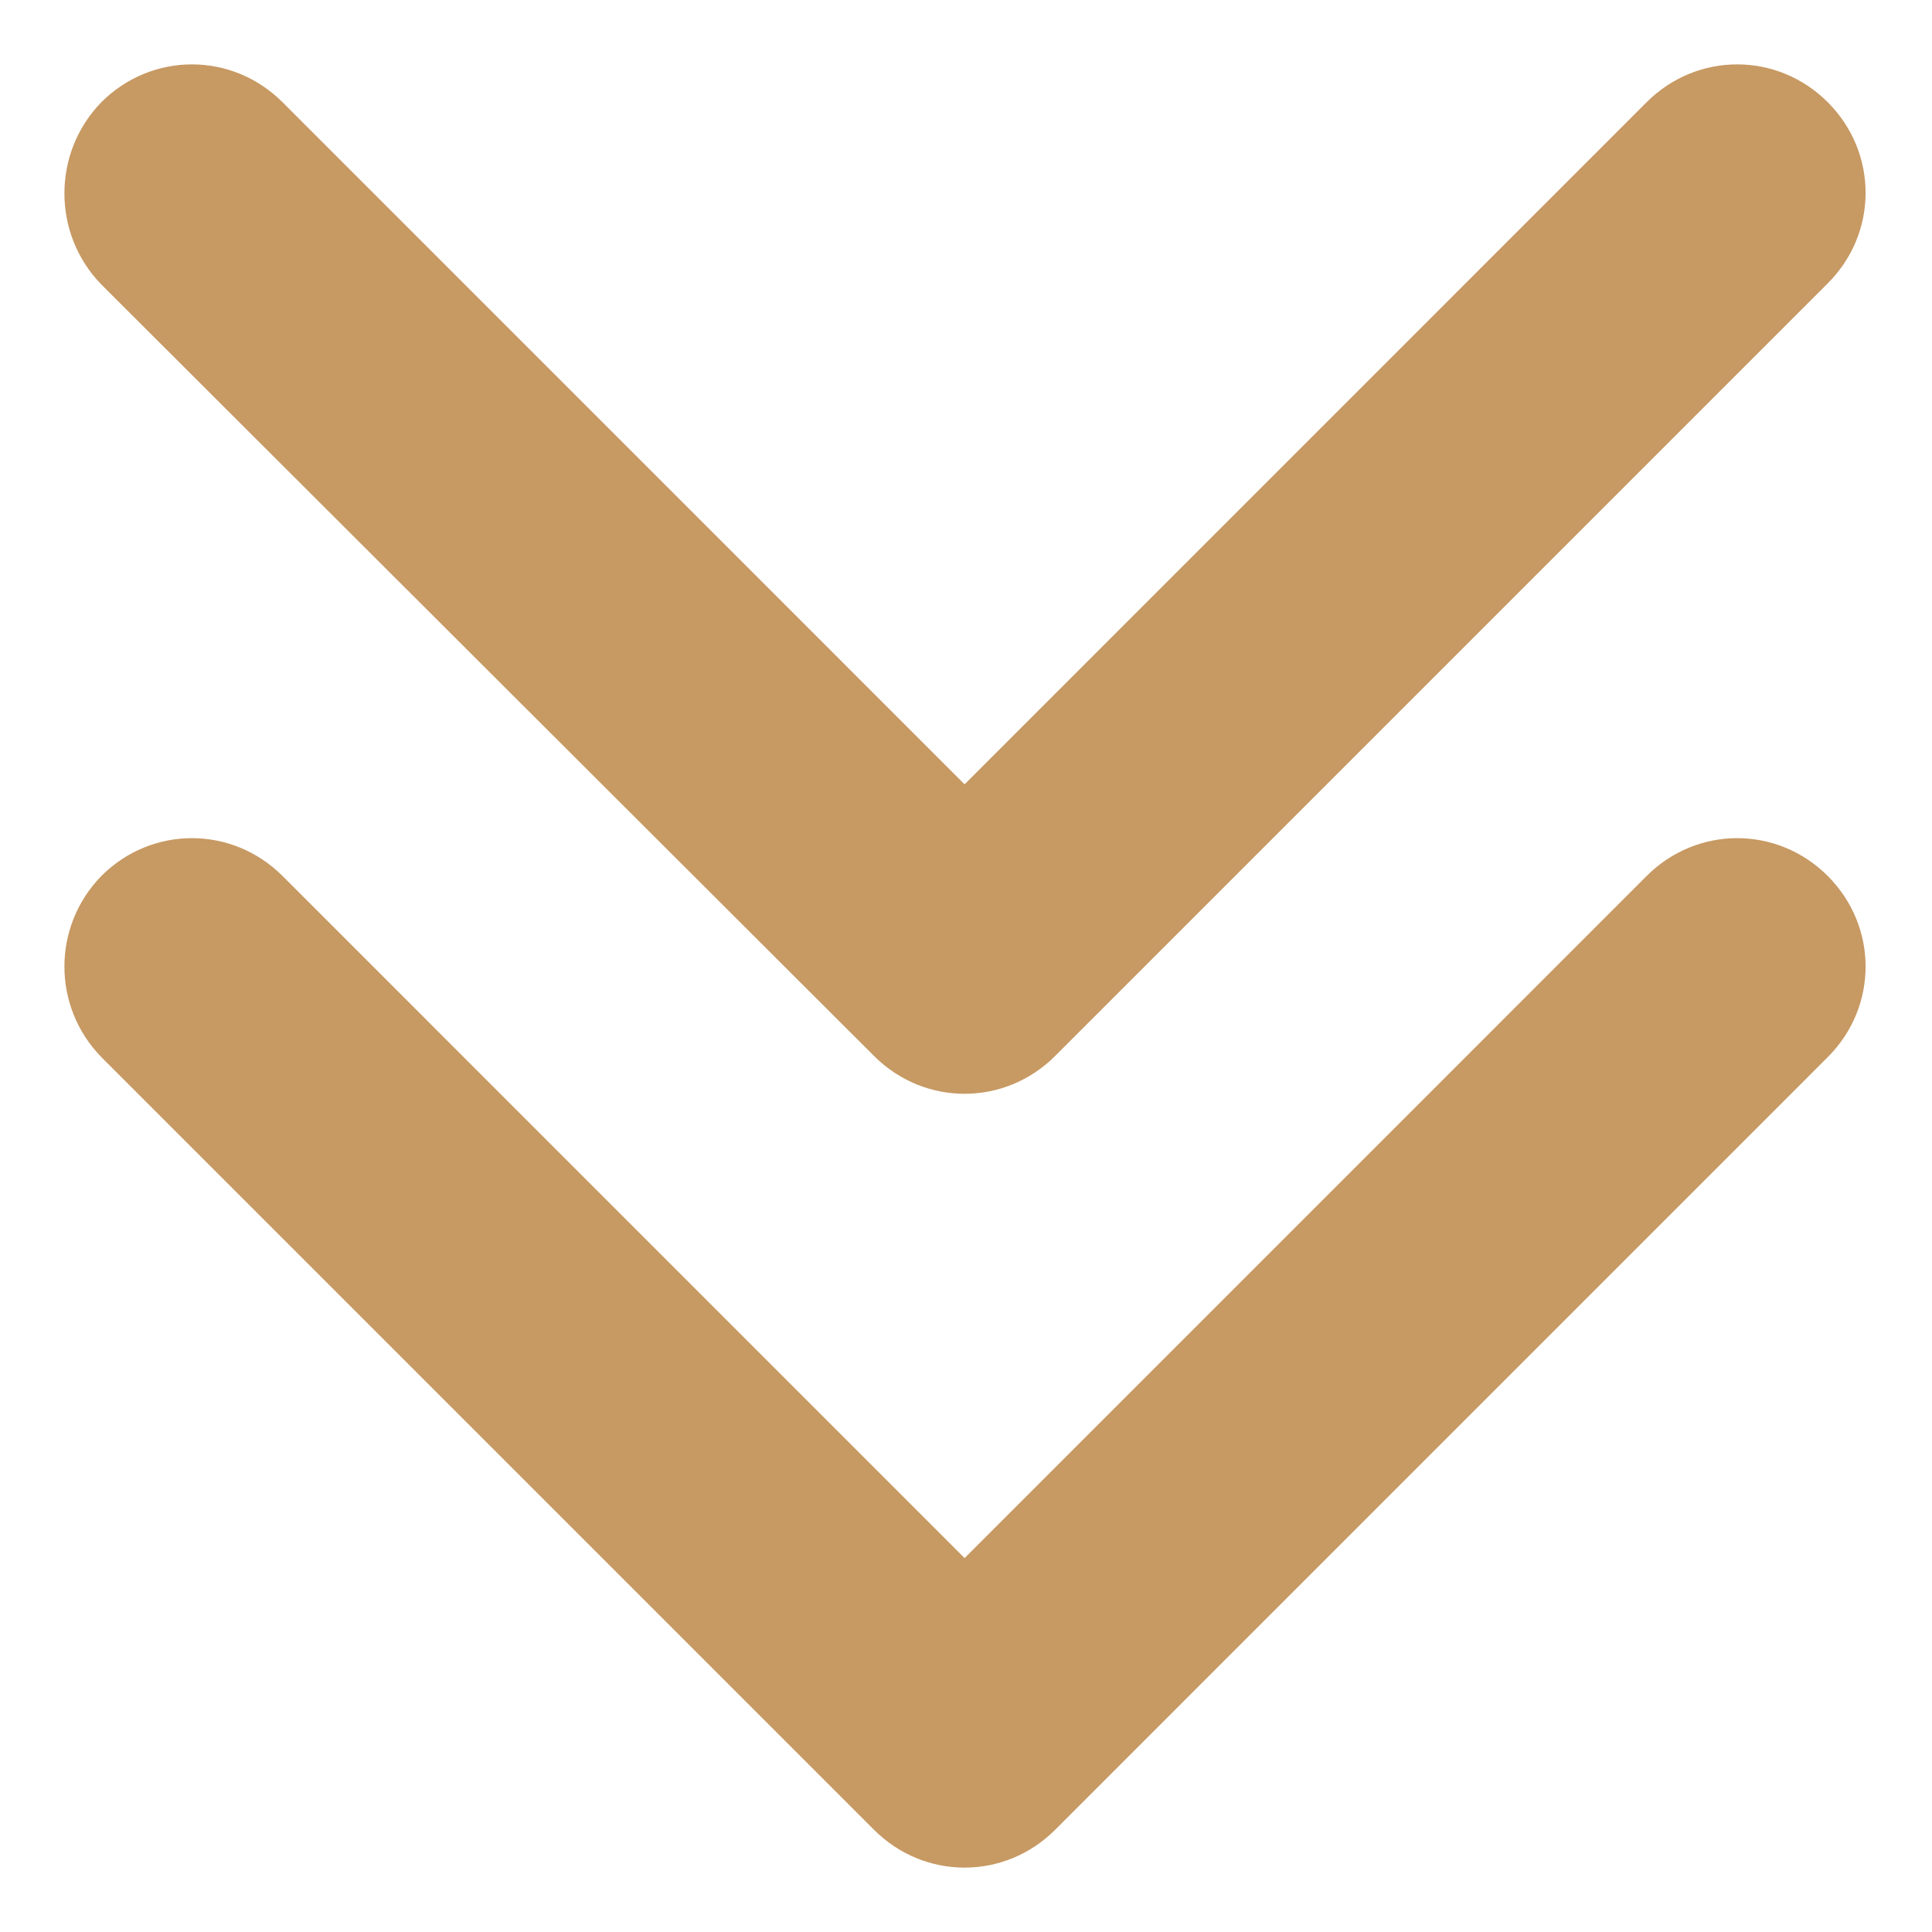
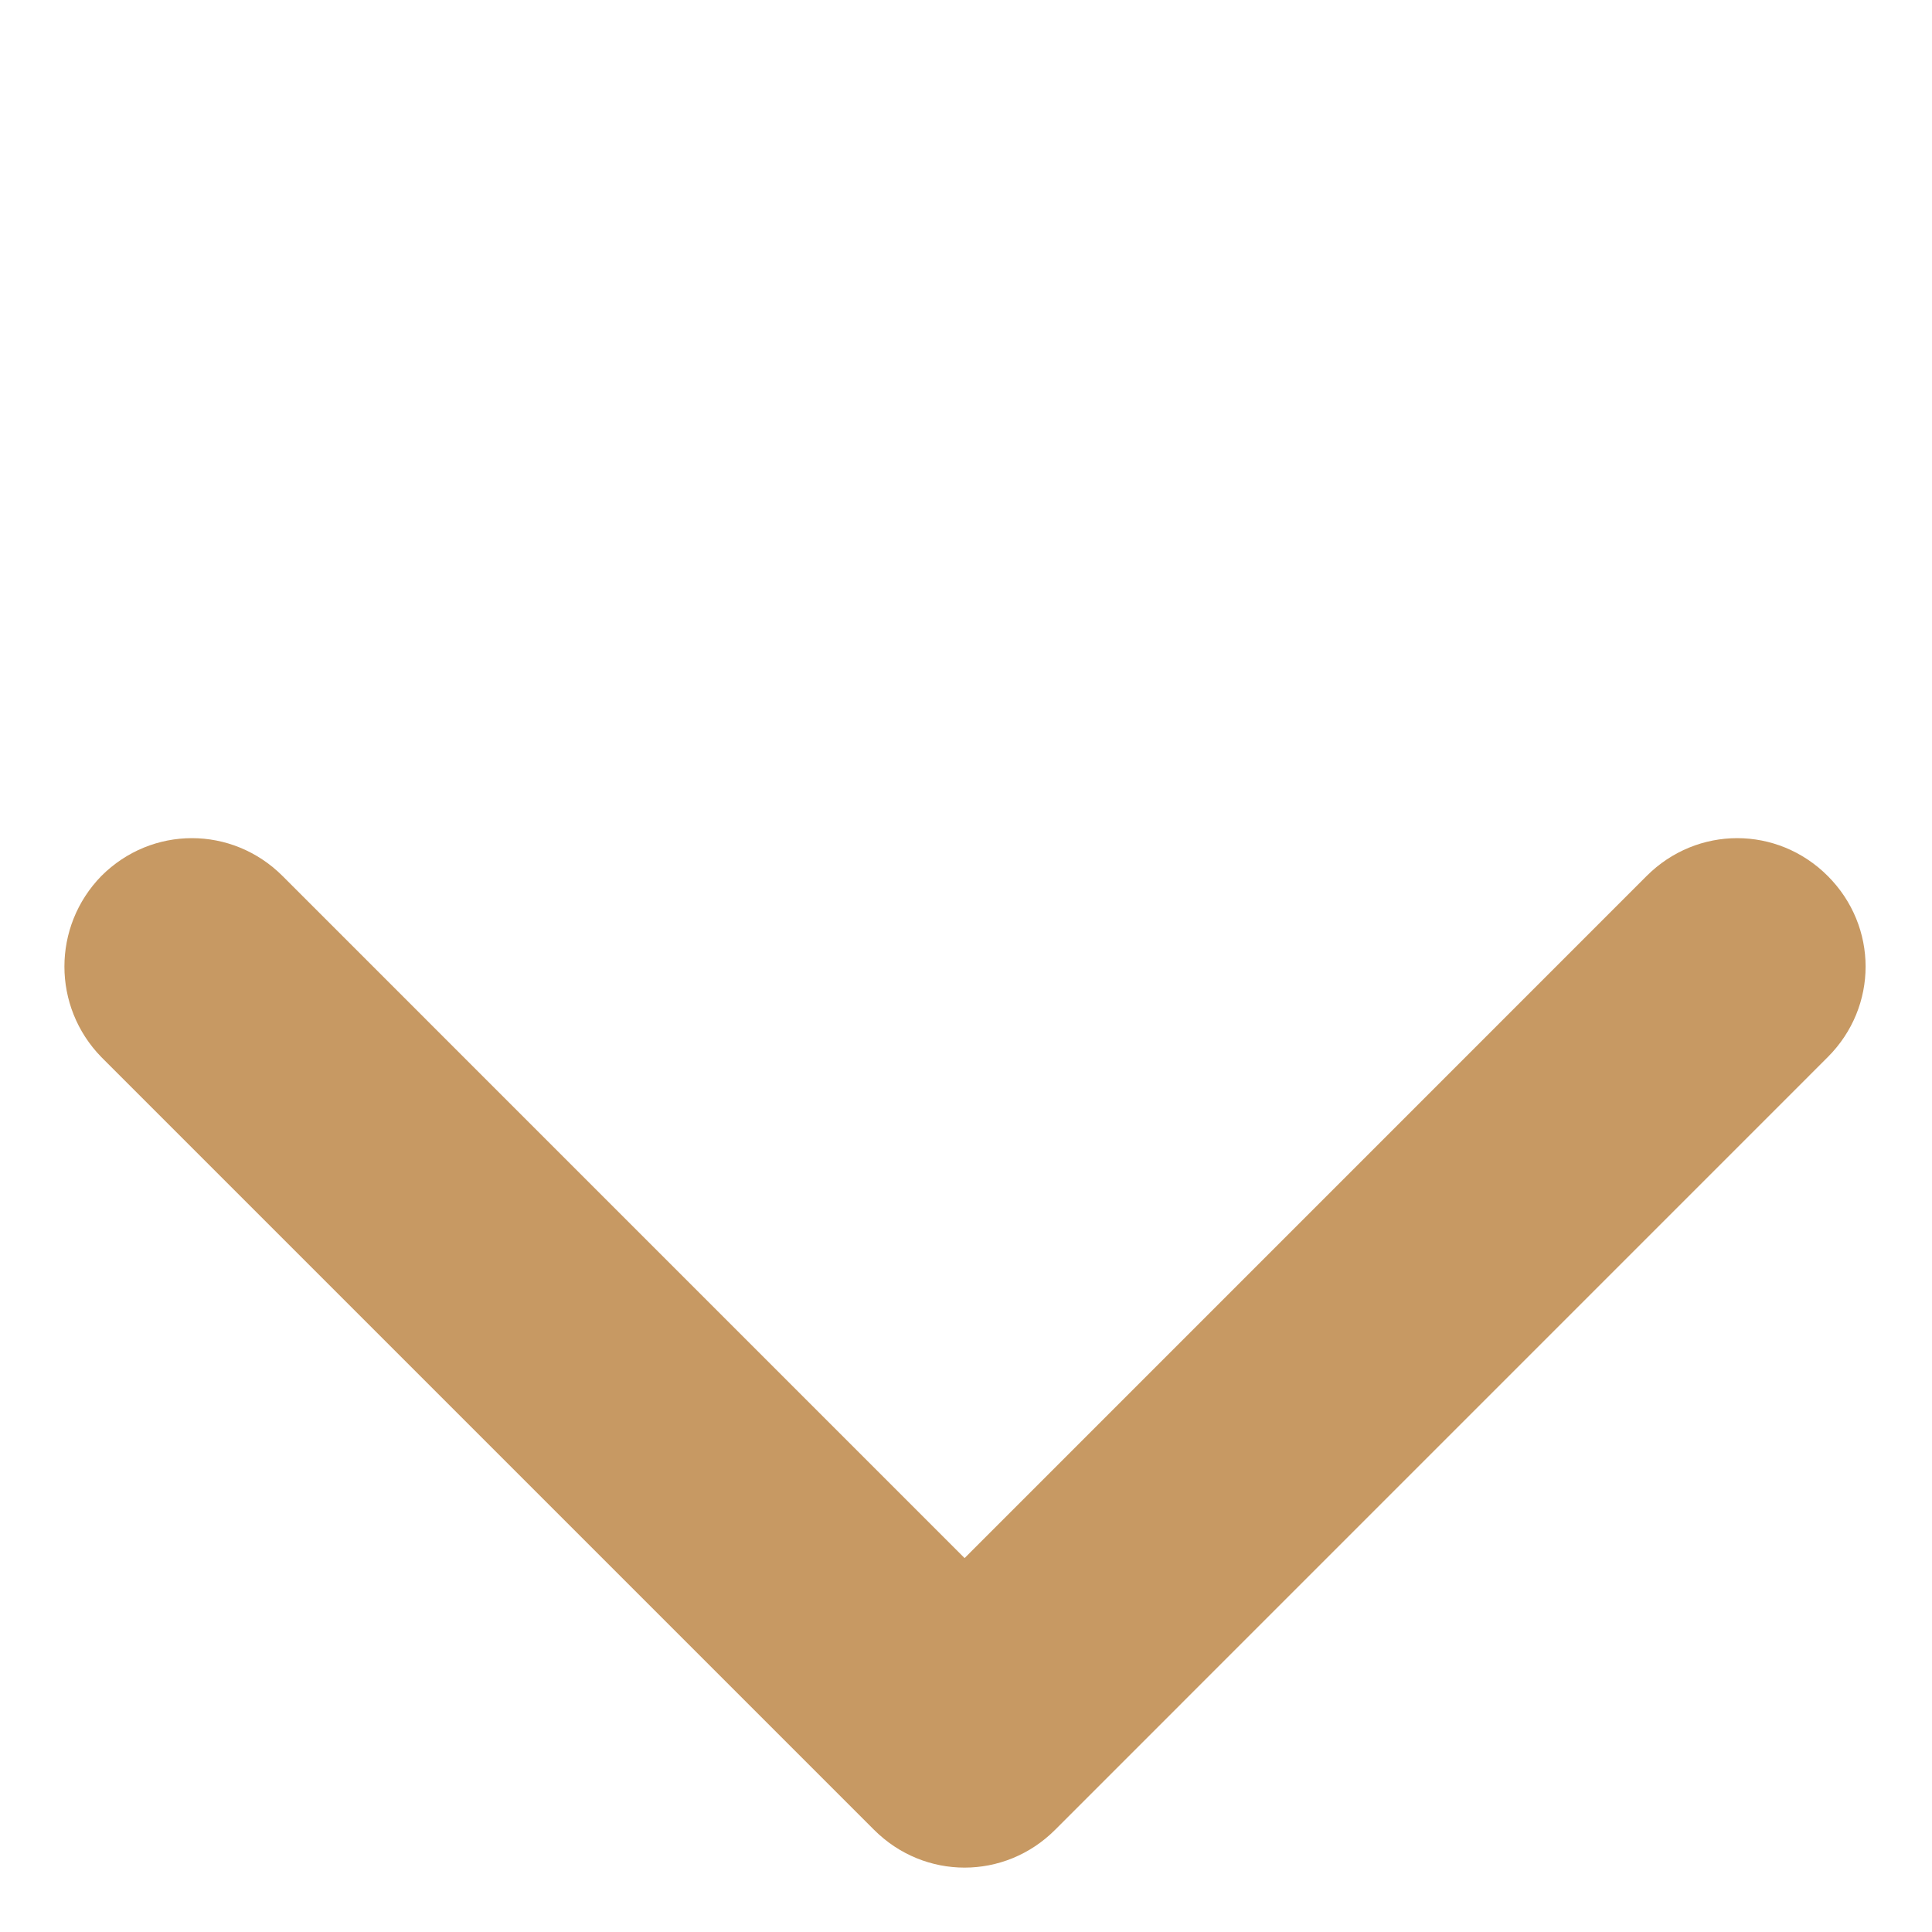
<svg xmlns="http://www.w3.org/2000/svg" width="30" height="30" viewBox="0 0 30 30" fill="none">
  <path d="M1.574 13.602C2.357 12.819 3.603 12.819 4.387 13.602L14.978 24.194L25.569 13.602C26.352 12.819 27.598 12.819 28.381 13.602C29.165 14.386 29.165 15.632 28.381 16.415L16.384 28.413C15.601 29.196 14.355 29.196 13.572 28.413L1.574 16.415C0.809 15.632 0.809 14.386 1.574 13.602Z" fill="#C79963" />
-   <path d="M1.574 1.587C2.357 0.804 3.603 0.804 4.387 1.587L14.978 12.179L25.569 1.587C26.352 0.804 27.598 0.804 28.381 1.587C29.165 2.371 29.165 3.617 28.381 4.4L16.384 16.397C15.601 17.18 14.355 17.18 13.572 16.397L1.574 4.418C0.809 3.634 0.809 2.371 1.574 1.587Z" fill="#C79963" />
</svg>